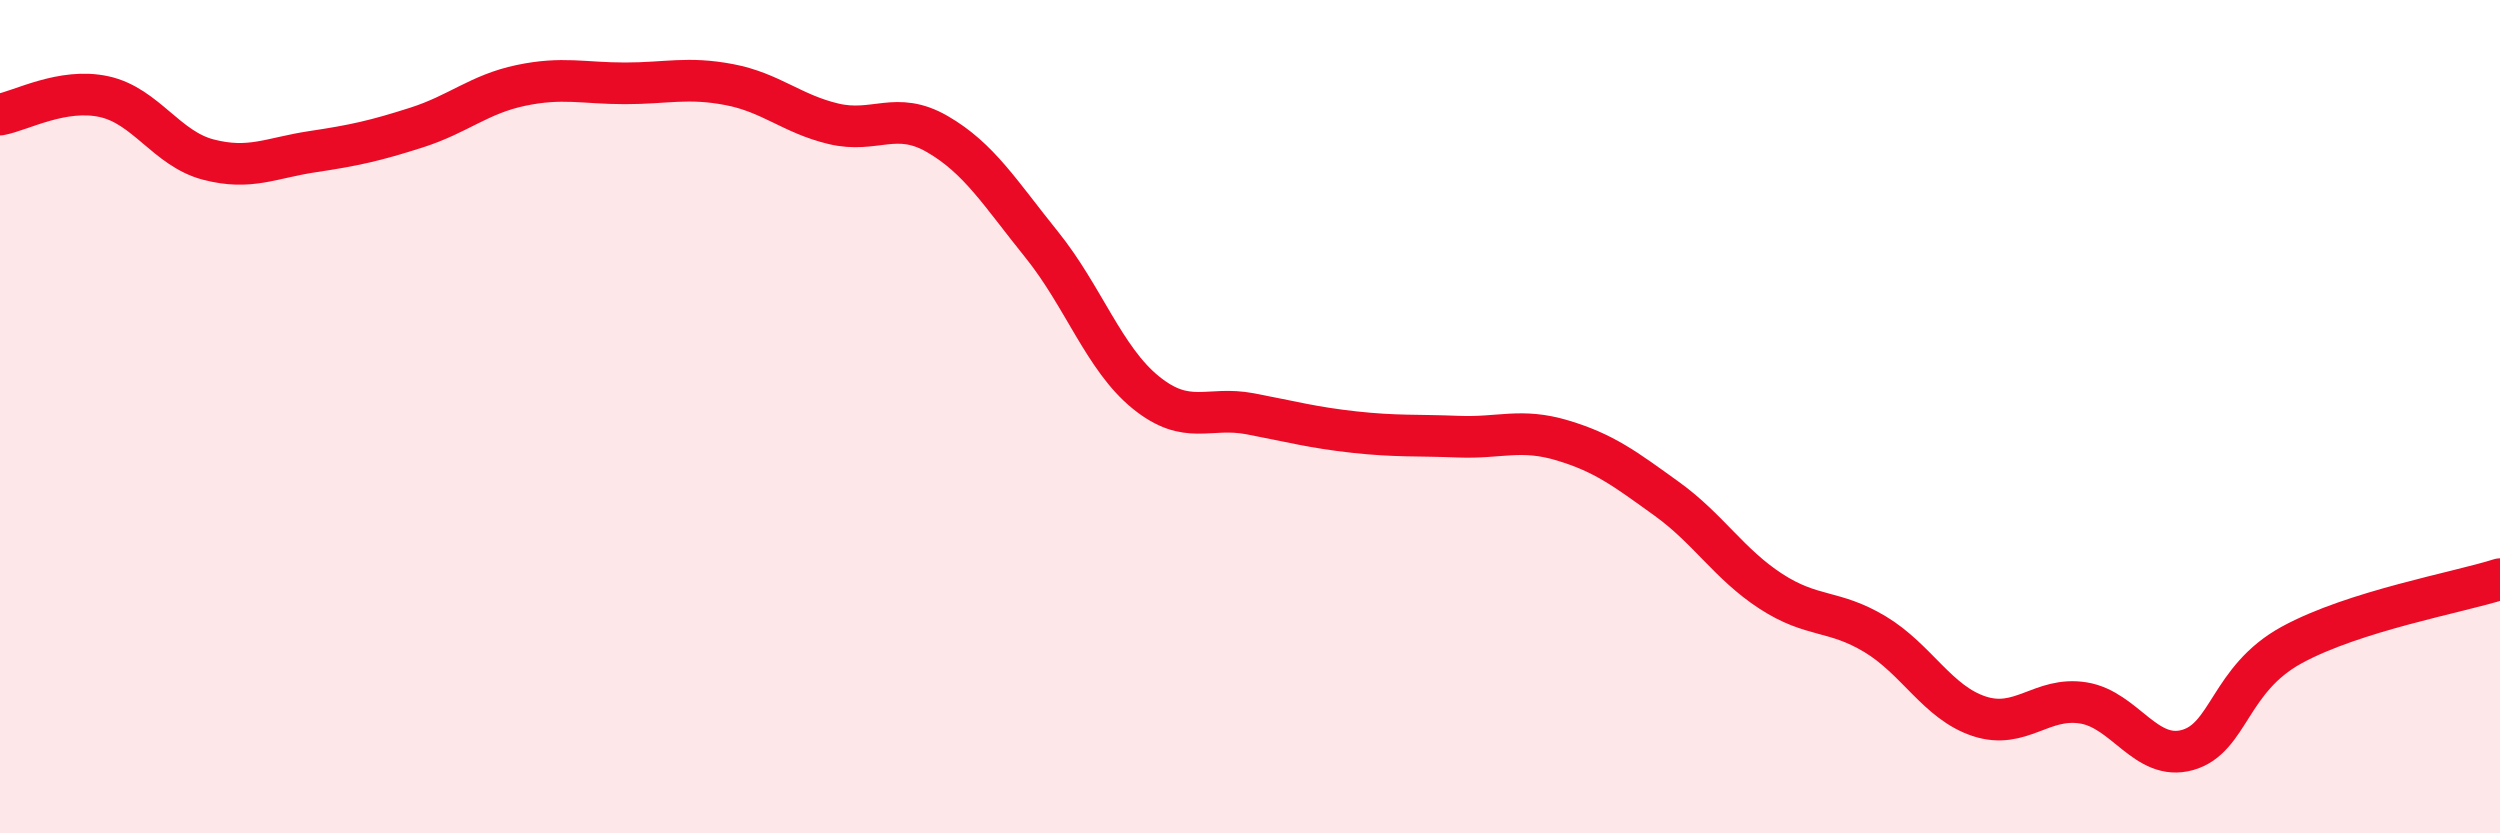
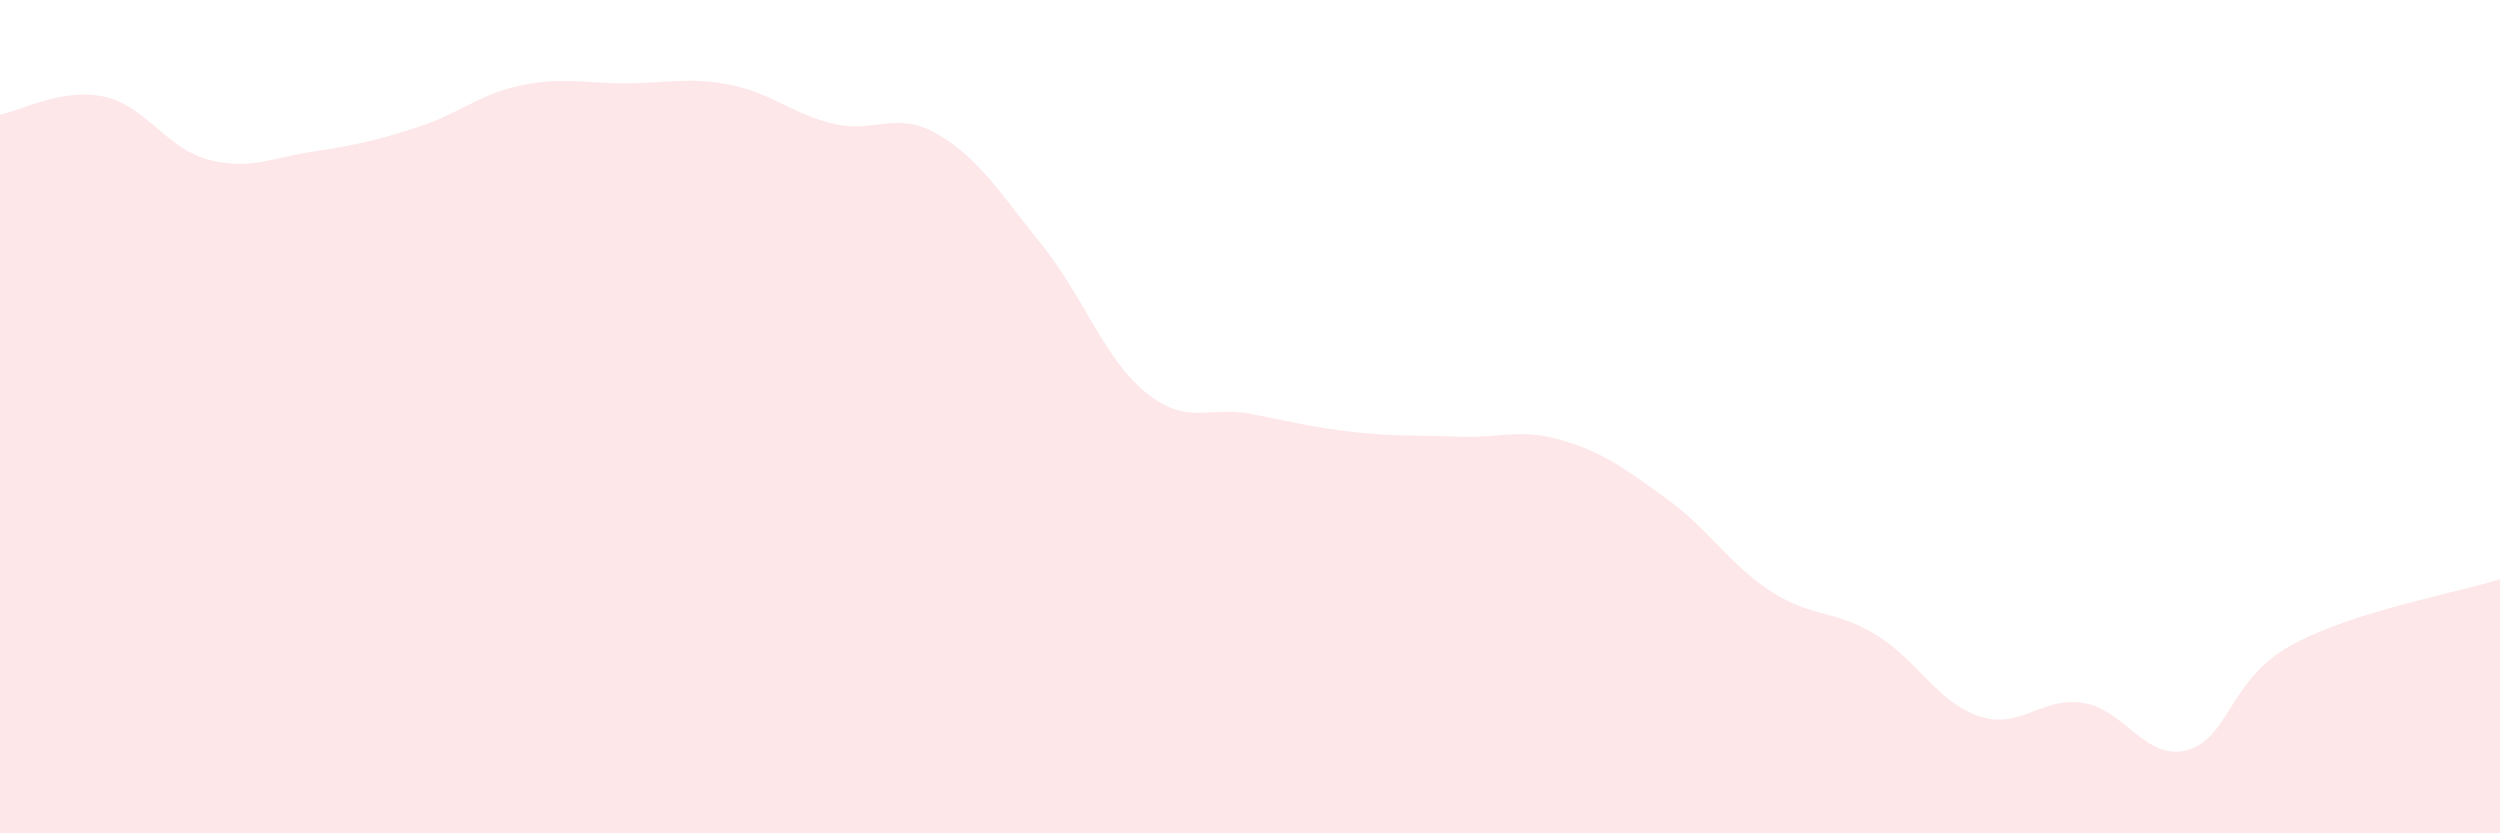
<svg xmlns="http://www.w3.org/2000/svg" width="60" height="20" viewBox="0 0 60 20">
  <path d="M 0,2.75 C 0.5,2.66 1.5,2.1 2.5,2.32 C 3.5,2.54 4,3.57 5,3.83 C 6,4.09 6.5,3.79 7.5,3.64 C 8.5,3.49 9,3.38 10,3.06 C 11,2.74 11.5,2.26 12.5,2.05 C 13.5,1.84 14,2 15,2 C 16,2 16.5,1.84 17.5,2.03 C 18.5,2.22 19,2.73 20,2.97 C 21,3.21 21.5,2.64 22.5,3.22 C 23.5,3.8 24,4.63 25,5.87 C 26,7.11 26.5,8.61 27.5,9.42 C 28.5,10.23 29,9.74 30,9.93 C 31,10.12 31.5,10.26 32.5,10.37 C 33.5,10.48 34,10.44 35,10.48 C 36,10.52 36.5,10.27 37.5,10.57 C 38.5,10.87 39,11.25 40,11.97 C 41,12.69 41.5,13.54 42.5,14.19 C 43.5,14.84 44,14.62 45,15.22 C 46,15.82 46.5,16.86 47.5,17.19 C 48.5,17.52 49,16.71 50,16.87 C 51,17.03 51.5,18.28 52.5,18 C 53.5,17.72 53.5,16.3 55,15.48 C 56.5,14.66 59,14.22 60,13.9L60 20L0 20Z" fill="#EB0A25" opacity="0.1" stroke-linecap="round" stroke-linejoin="round" />
-   <path d="M 0,2.75 C 0.5,2.66 1.5,2.1 2.5,2.32 C 3.5,2.54 4,3.57 5,3.83 C 6,4.09 6.5,3.79 7.5,3.64 C 8.5,3.49 9,3.38 10,3.06 C 11,2.74 11.5,2.26 12.5,2.05 C 13.5,1.84 14,2 15,2 C 16,2 16.5,1.84 17.5,2.03 C 18.5,2.22 19,2.73 20,2.97 C 21,3.21 21.5,2.64 22.5,3.22 C 23.5,3.8 24,4.63 25,5.87 C 26,7.11 26.5,8.61 27.5,9.42 C 28.5,10.23 29,9.74 30,9.93 C 31,10.12 31.5,10.26 32.5,10.37 C 33.5,10.48 34,10.44 35,10.48 C 36,10.52 36.5,10.27 37.5,10.57 C 38.5,10.87 39,11.25 40,11.97 C 41,12.69 41.5,13.54 42.5,14.19 C 43.5,14.84 44,14.62 45,15.22 C 46,15.82 46.5,16.86 47.5,17.19 C 48.5,17.52 49,16.71 50,16.87 C 51,17.03 51.5,18.28 52.5,18 C 53.5,17.72 53.5,16.3 55,15.48 C 56.5,14.66 59,14.22 60,13.9" stroke="#EB0A25" stroke-width="1" fill="none" stroke-linecap="round" stroke-linejoin="round" />
</svg>